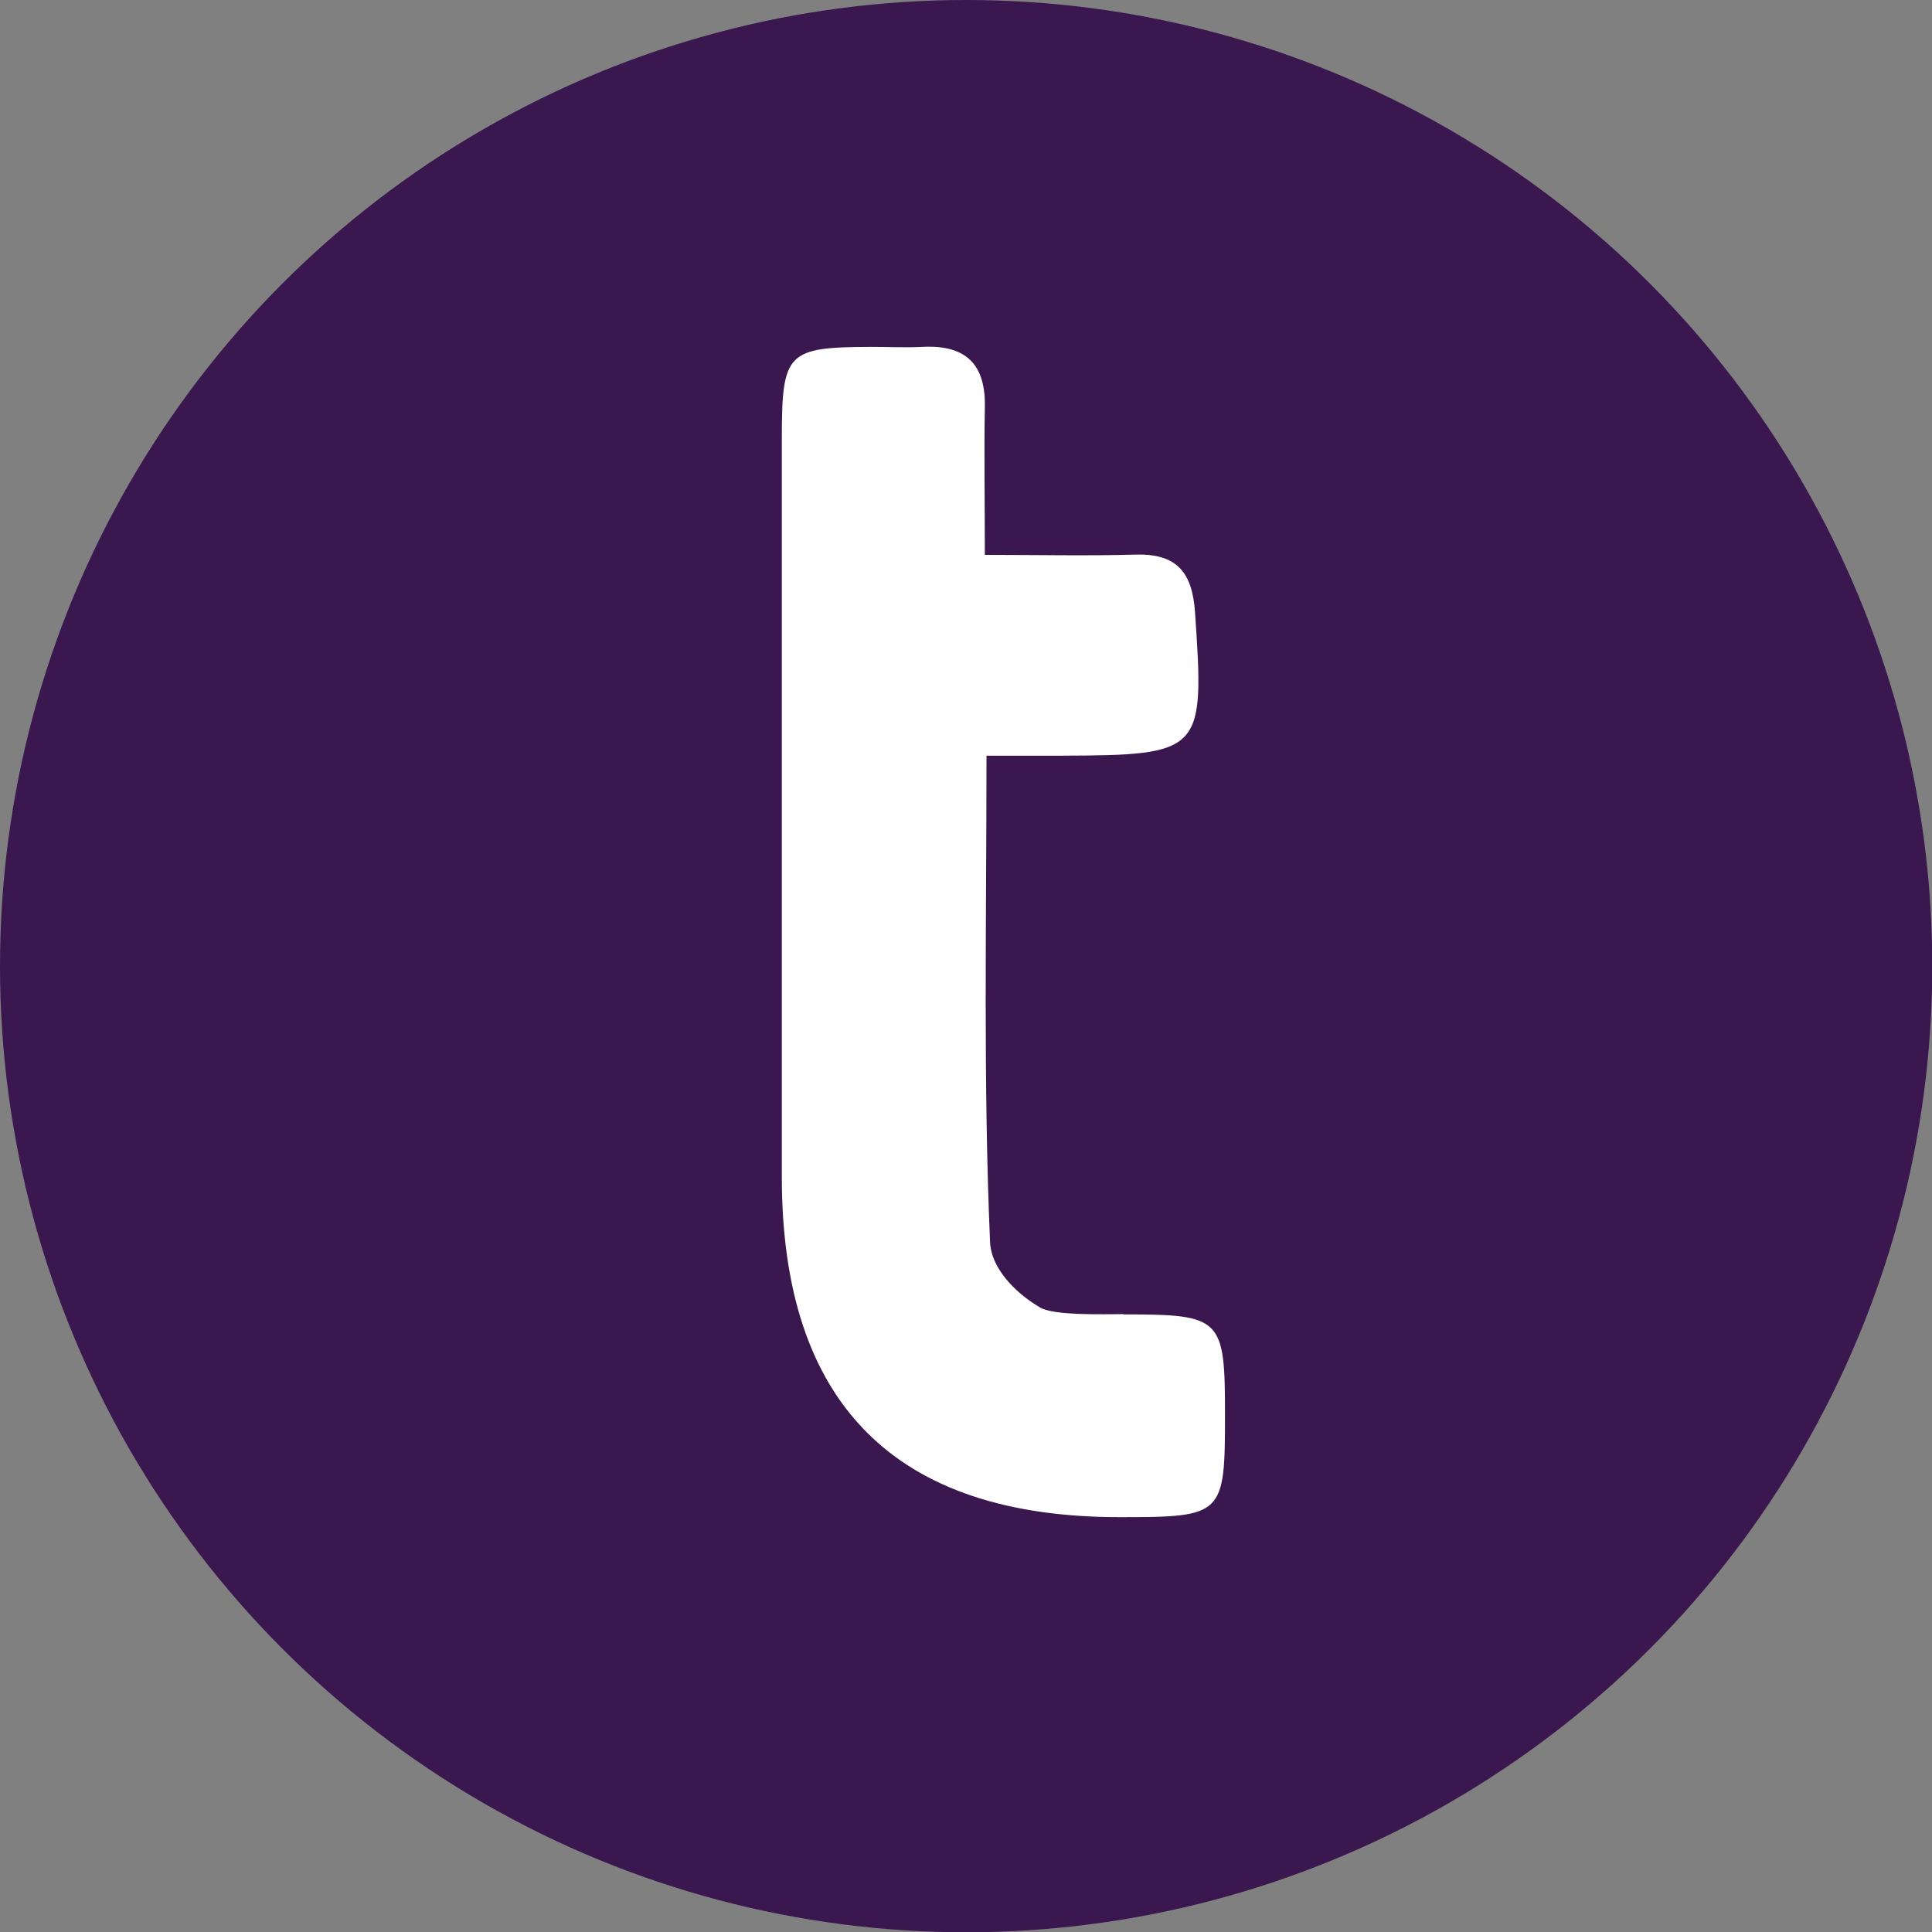
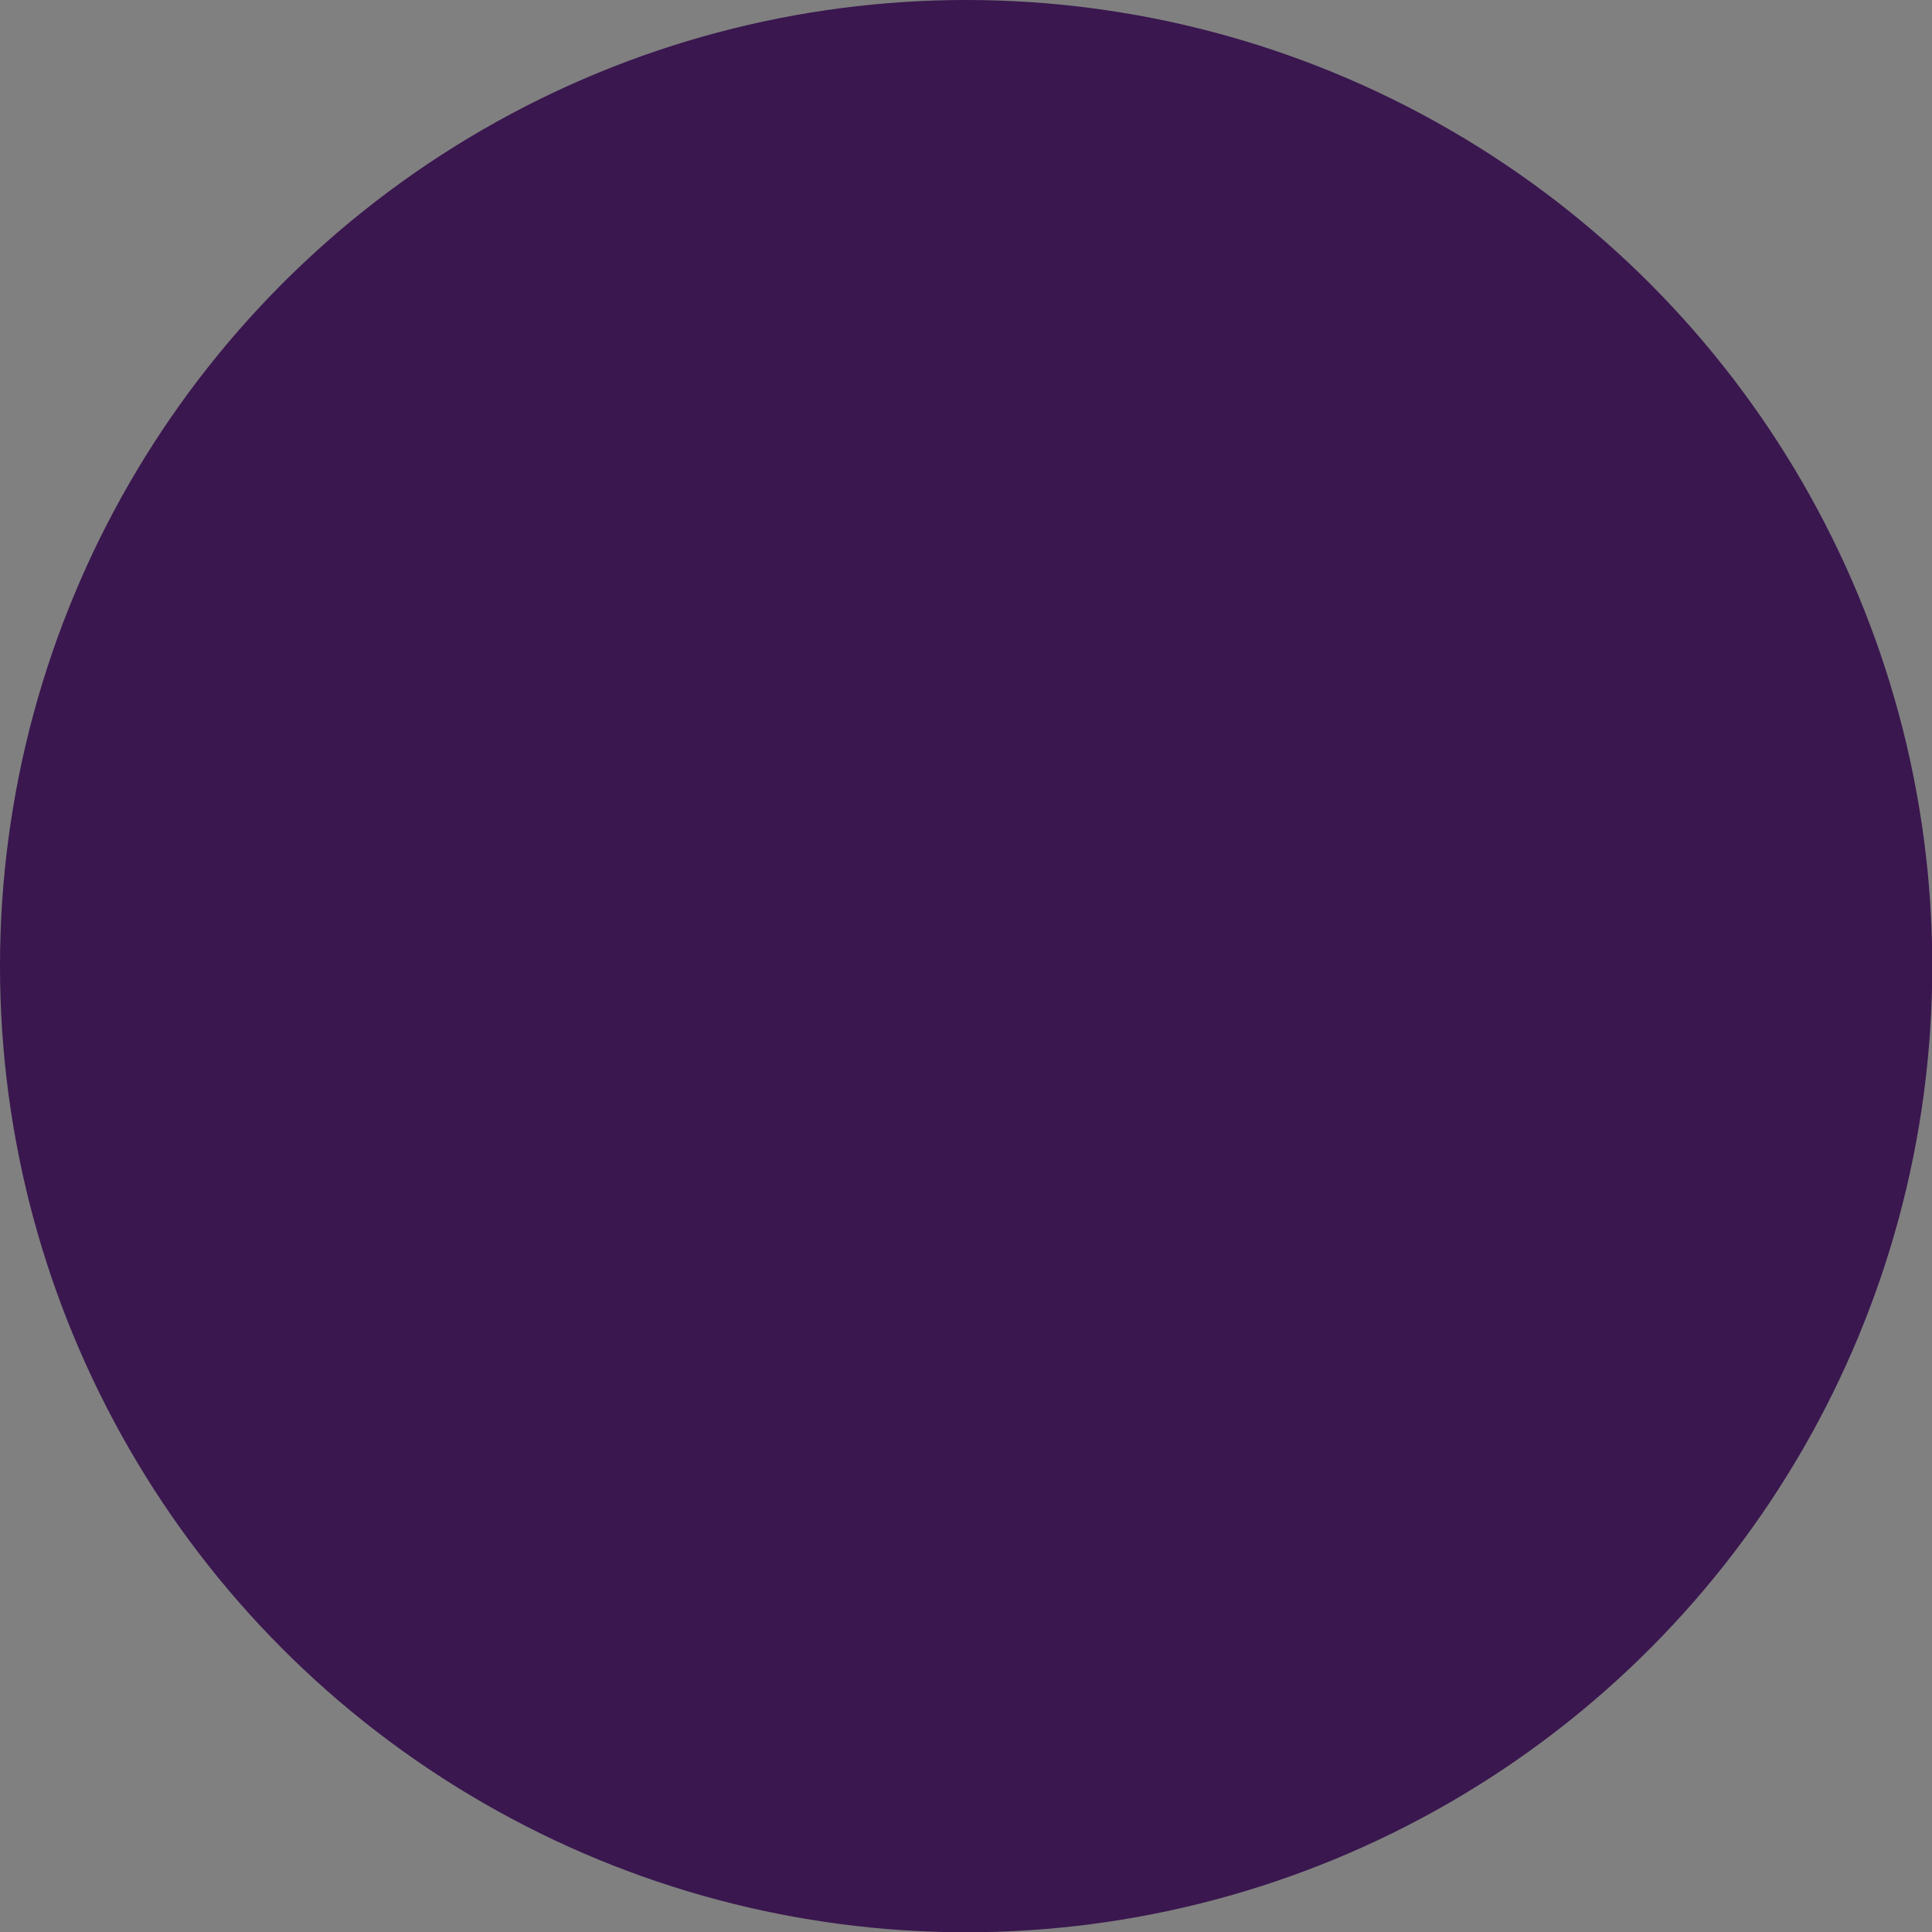
<svg xmlns="http://www.w3.org/2000/svg" id="Layer_2" viewBox="0 0 70.23 70.23" height="100px" width="100px" transform="rotate(0) scale(1, 1)">
  <rect x="0" y="0" width="70.23" height="70.23" fill="#808080" stroke="none" />
  <defs>
    <style>.cls-1 { fill: #ffffff; }.cls-2 { fill: #3A174F; }</style>
  </defs>
  <g id="Layer_1-2">
    <circle class="cls-2" cx="35.12" cy="35.12" r="35.12" />
-     <path class="cls-1" d="M40.84,47.77c-.7,0-2.52.06-3.03-.24-.97-.57-1.78-1.47-1.82-2.37-.25-5.8-.13-11.61-.13-17.69,1.04,0,1.87,0,2.7,0,5.17-.02,5.23-.12,4.88-5.22-.1-1.44-.66-2.13-2.15-2.09-1.76.05-3.53.01-5.49.01,0-1.97-.03-3.66,0-5.35.04-1.59-.7-2.29-2.26-2.21-.62.03-1.24,0-1.87,0-3.07.01-3.25.19-3.25,3.35,0,8.94,0,17.88,0,26.82,0,8.24,4.11,12.37,12.28,12.37,3.77,0,3.83-.06,3.83-3.72,0-3.53-.12-3.65-3.69-3.65Z" />
  </g>
</svg>